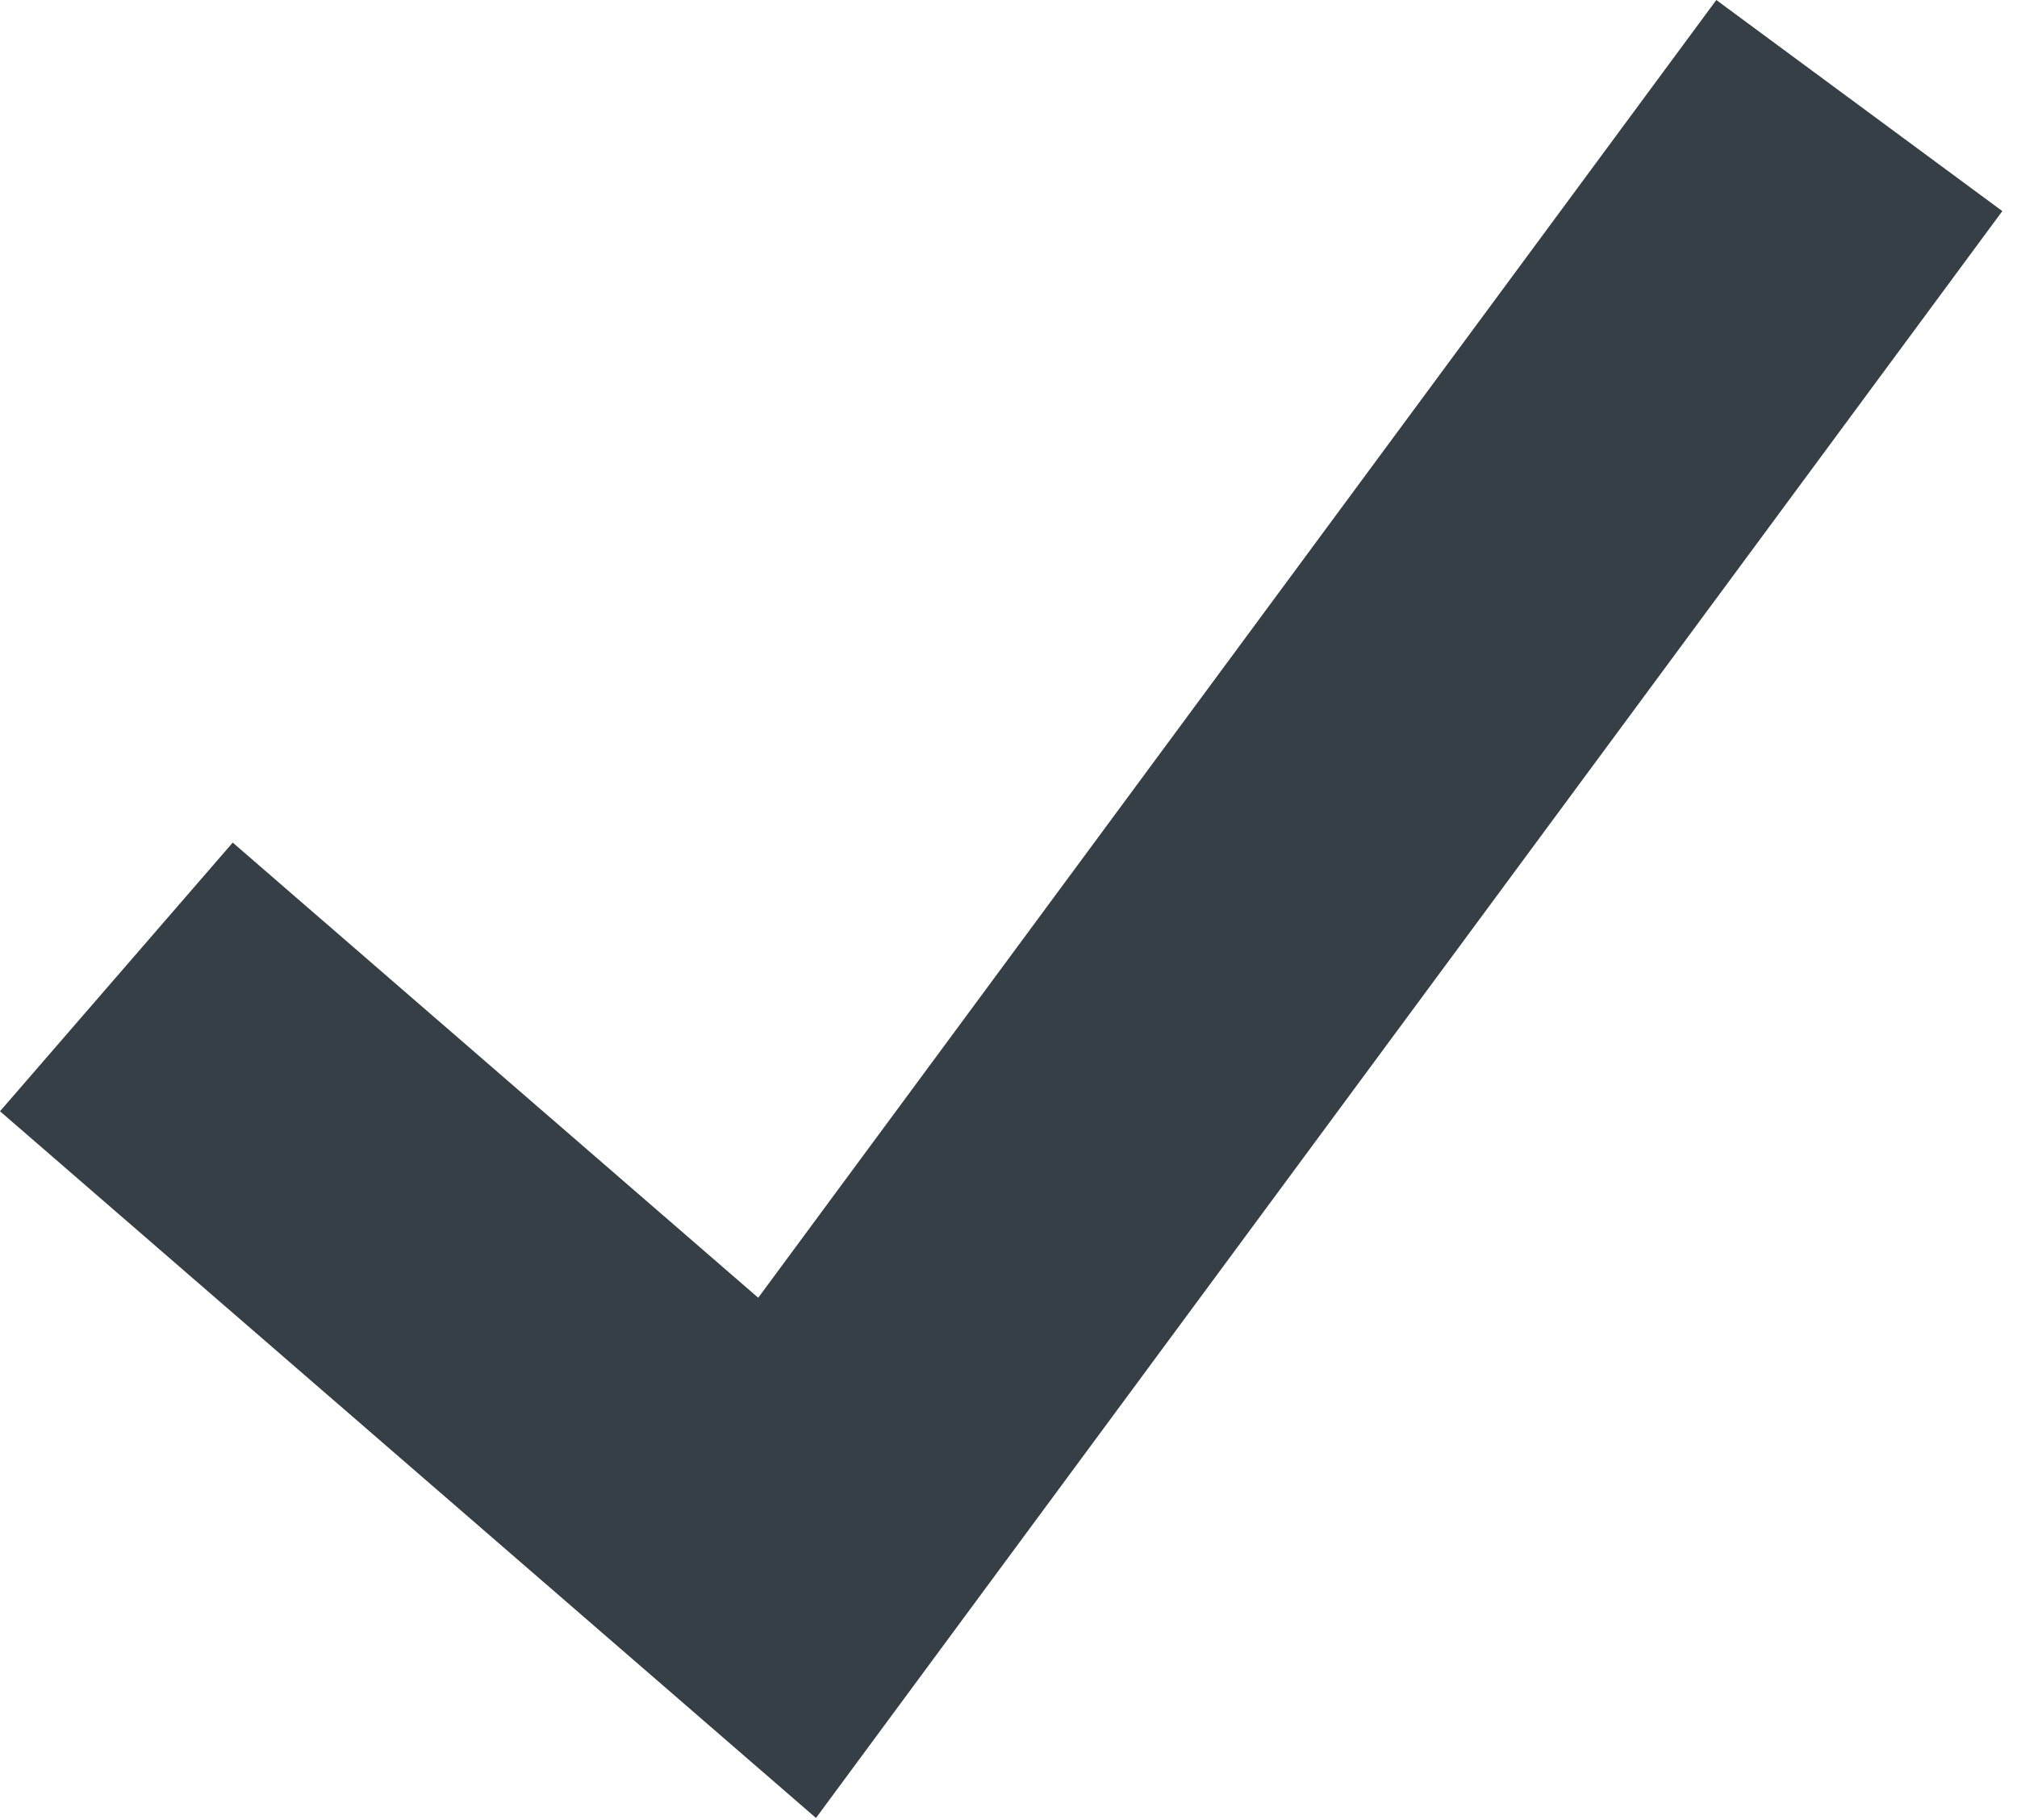
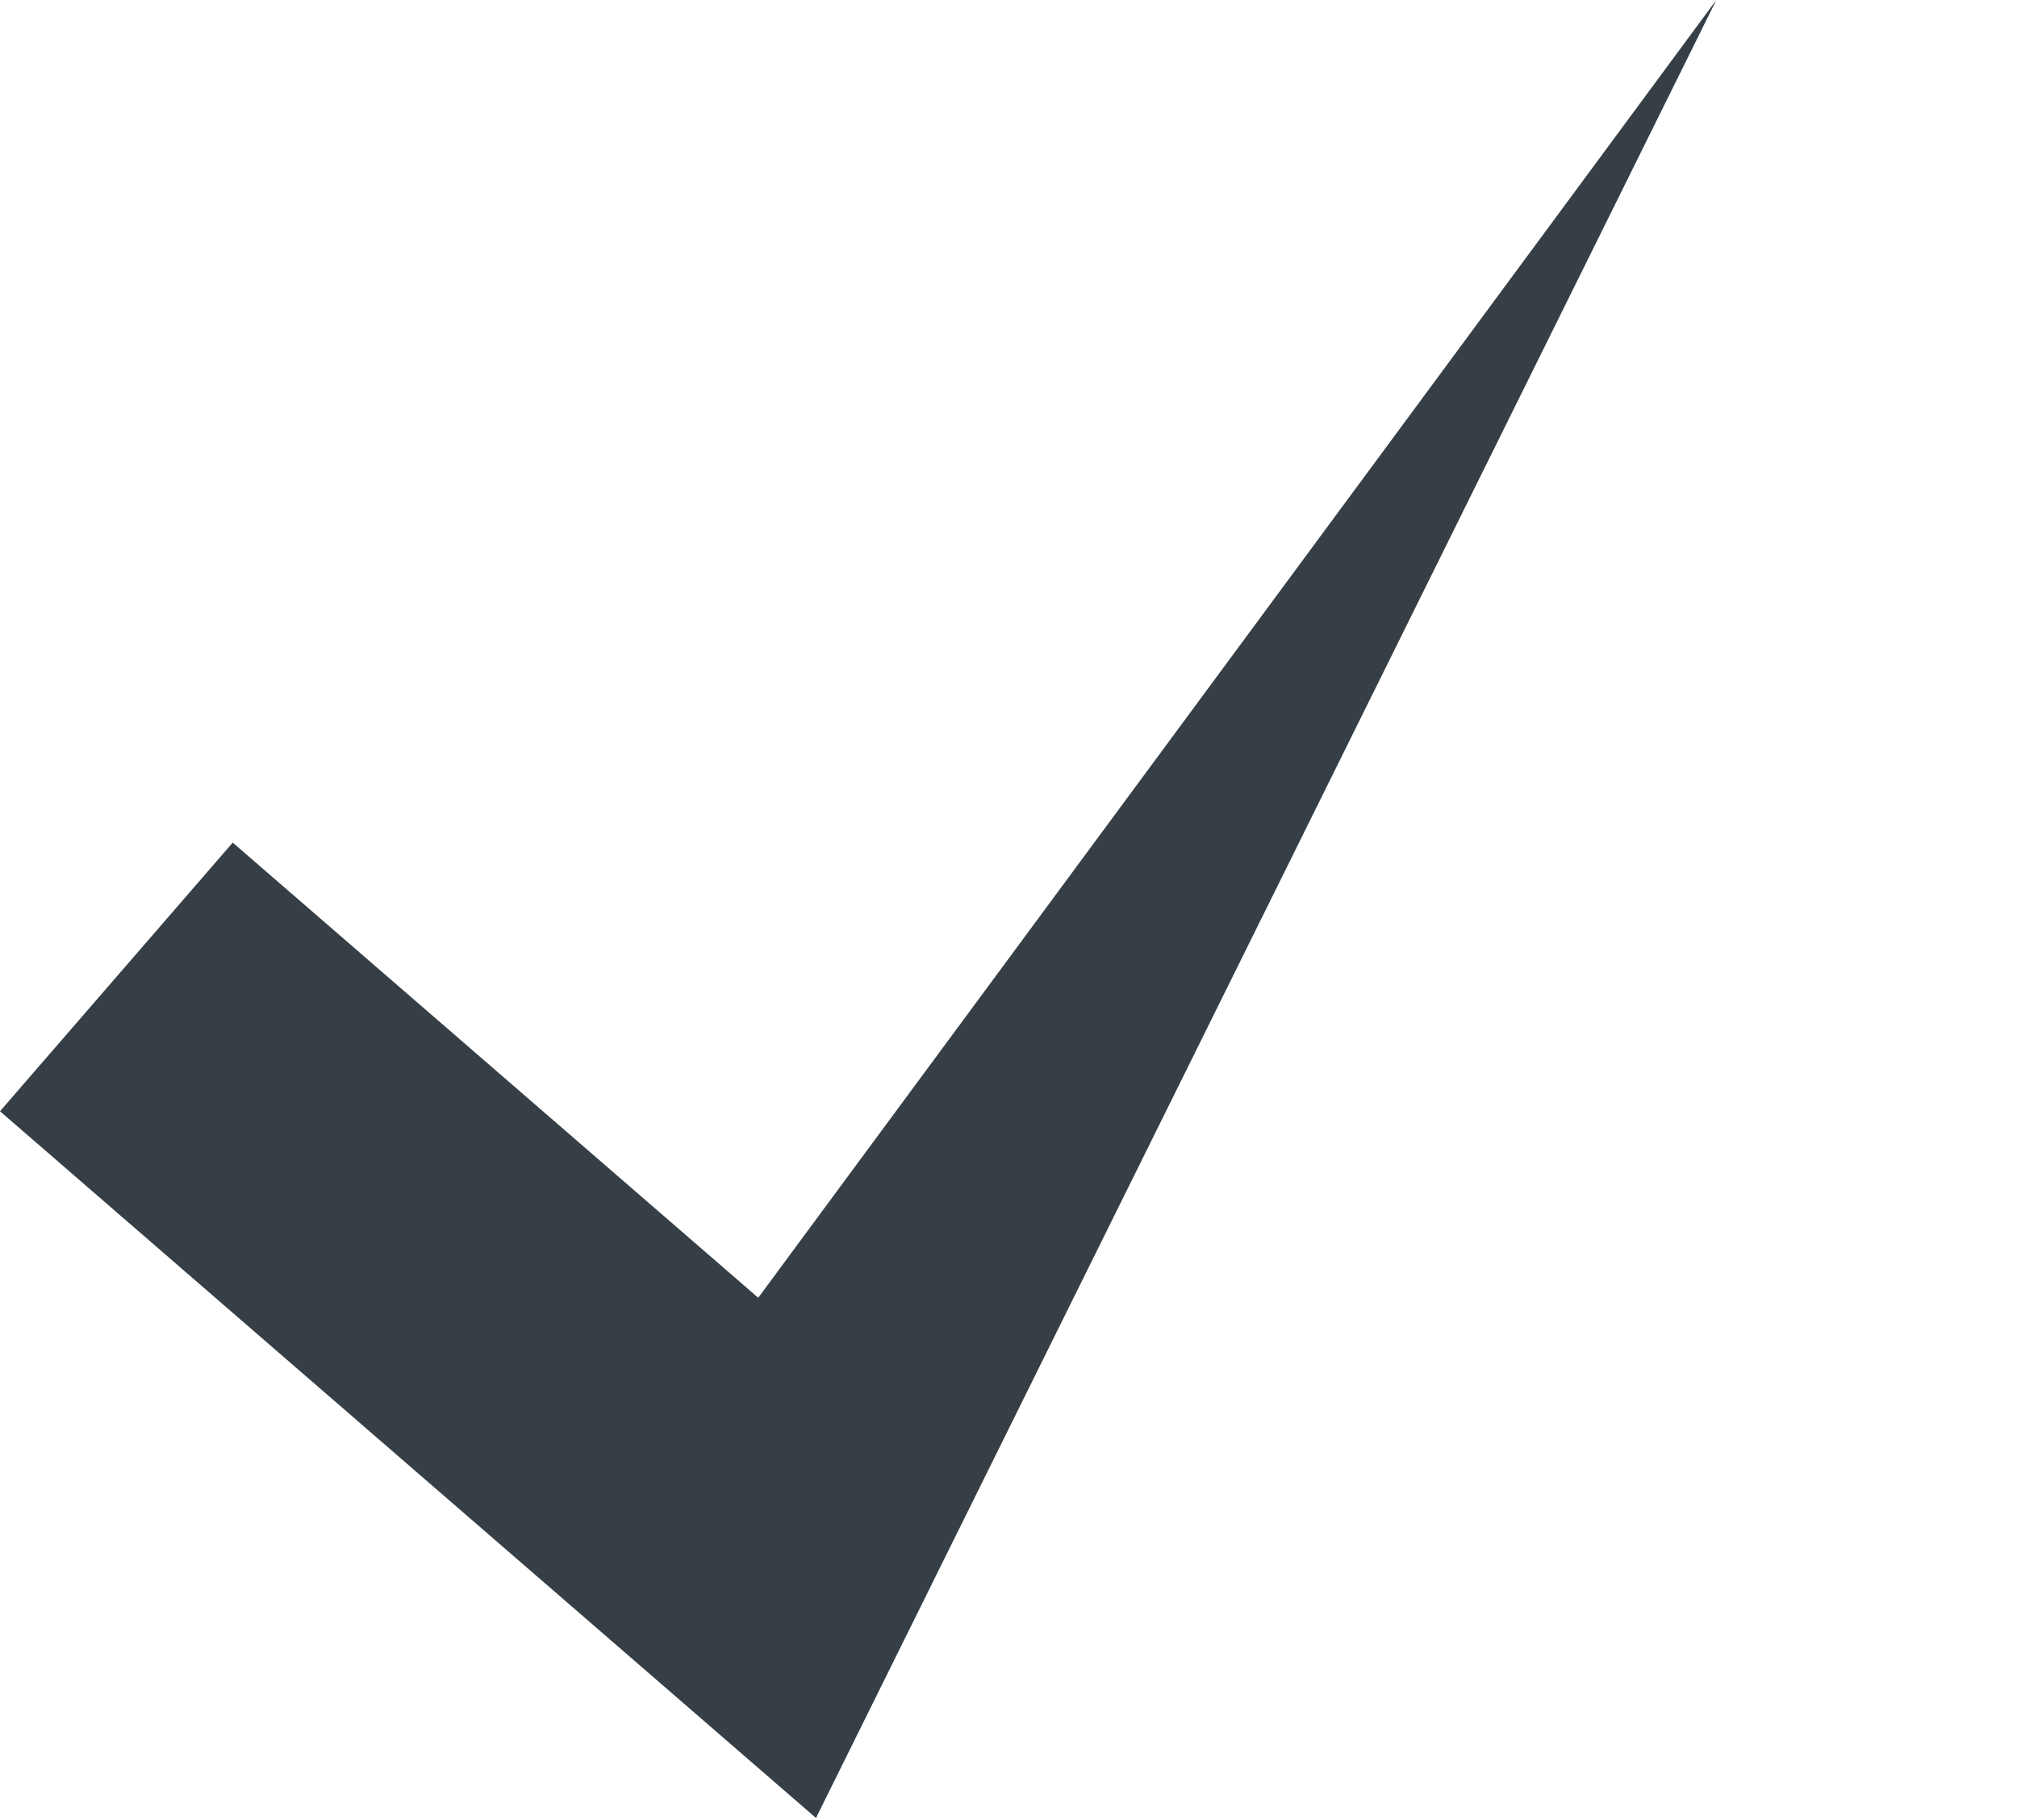
<svg xmlns="http://www.w3.org/2000/svg" width="123" height="111" viewBox="0 0 123 111" fill="none">
-   <path fill-rule="evenodd" clip-rule="evenodd" d="M49.76 110.872L0 67.772L14.192 51.387L46.238 79.145L104.664 0L122.105 12.874L49.76 110.872Z" fill="#363F45" />
+   <path fill-rule="evenodd" clip-rule="evenodd" d="M49.76 110.872L0 67.772L14.192 51.387L46.238 79.145L104.664 0L49.76 110.872Z" fill="#363F45" />
</svg>